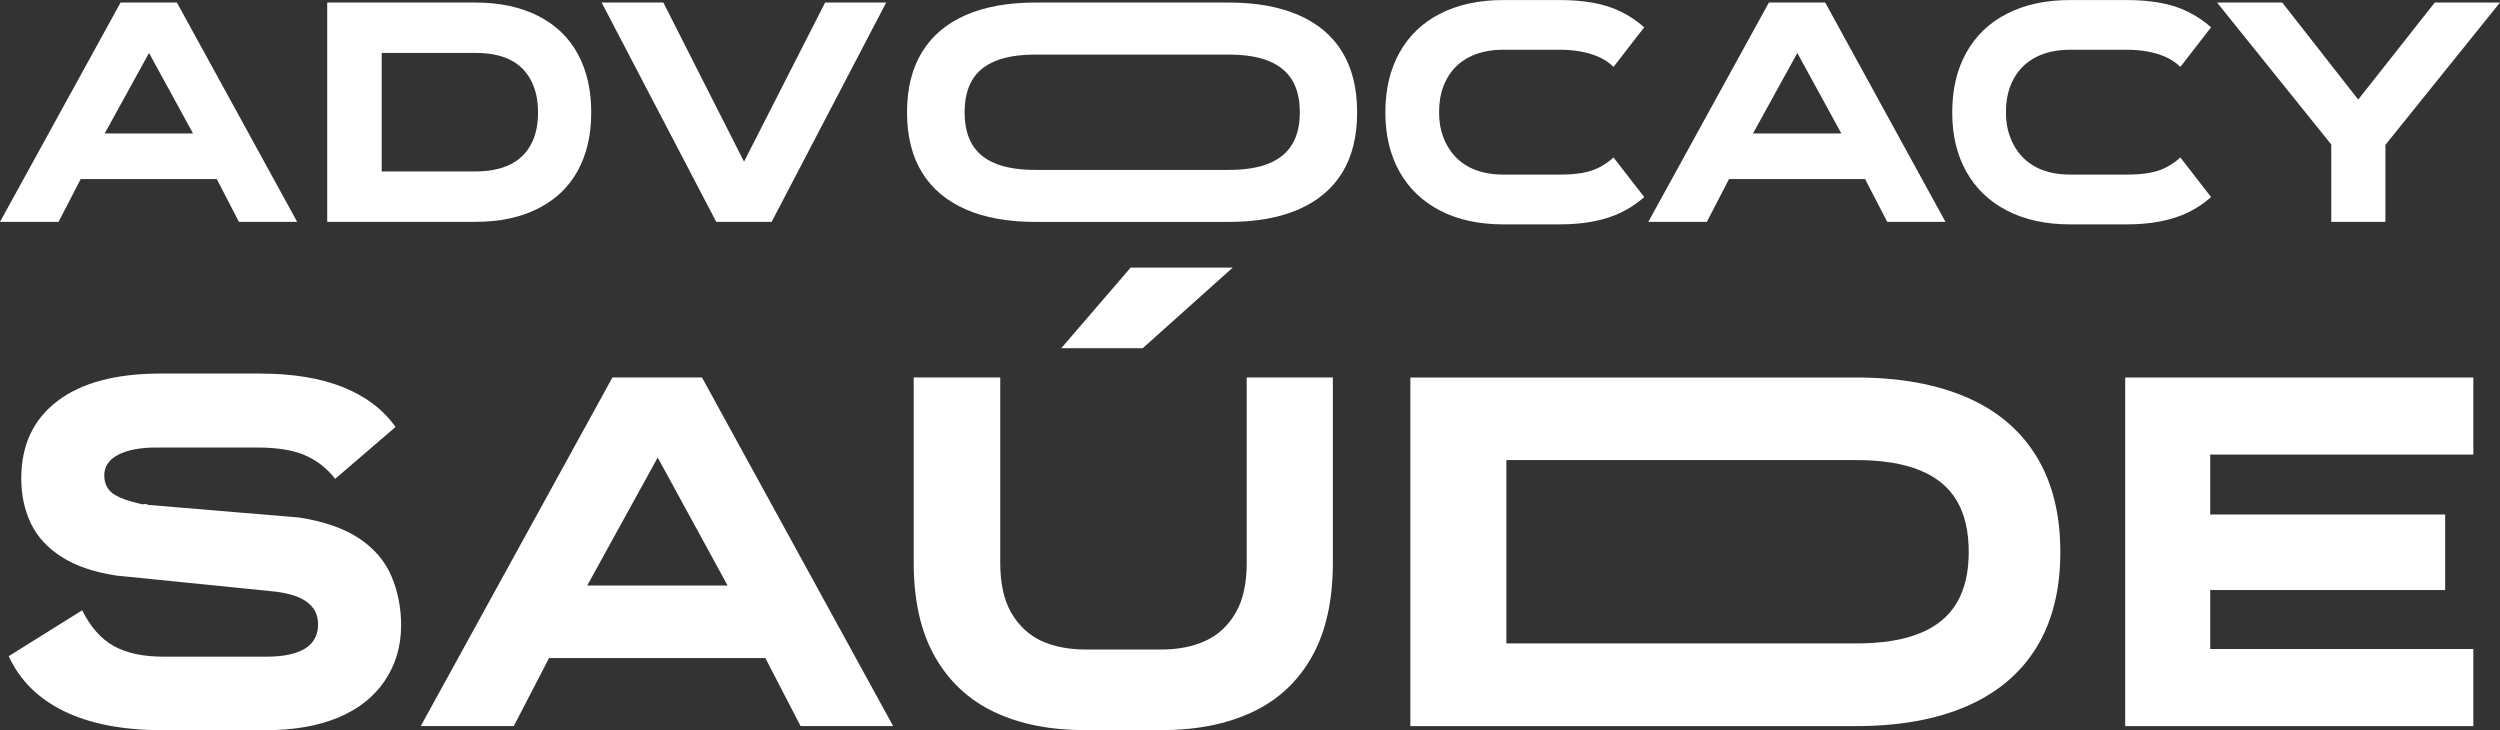
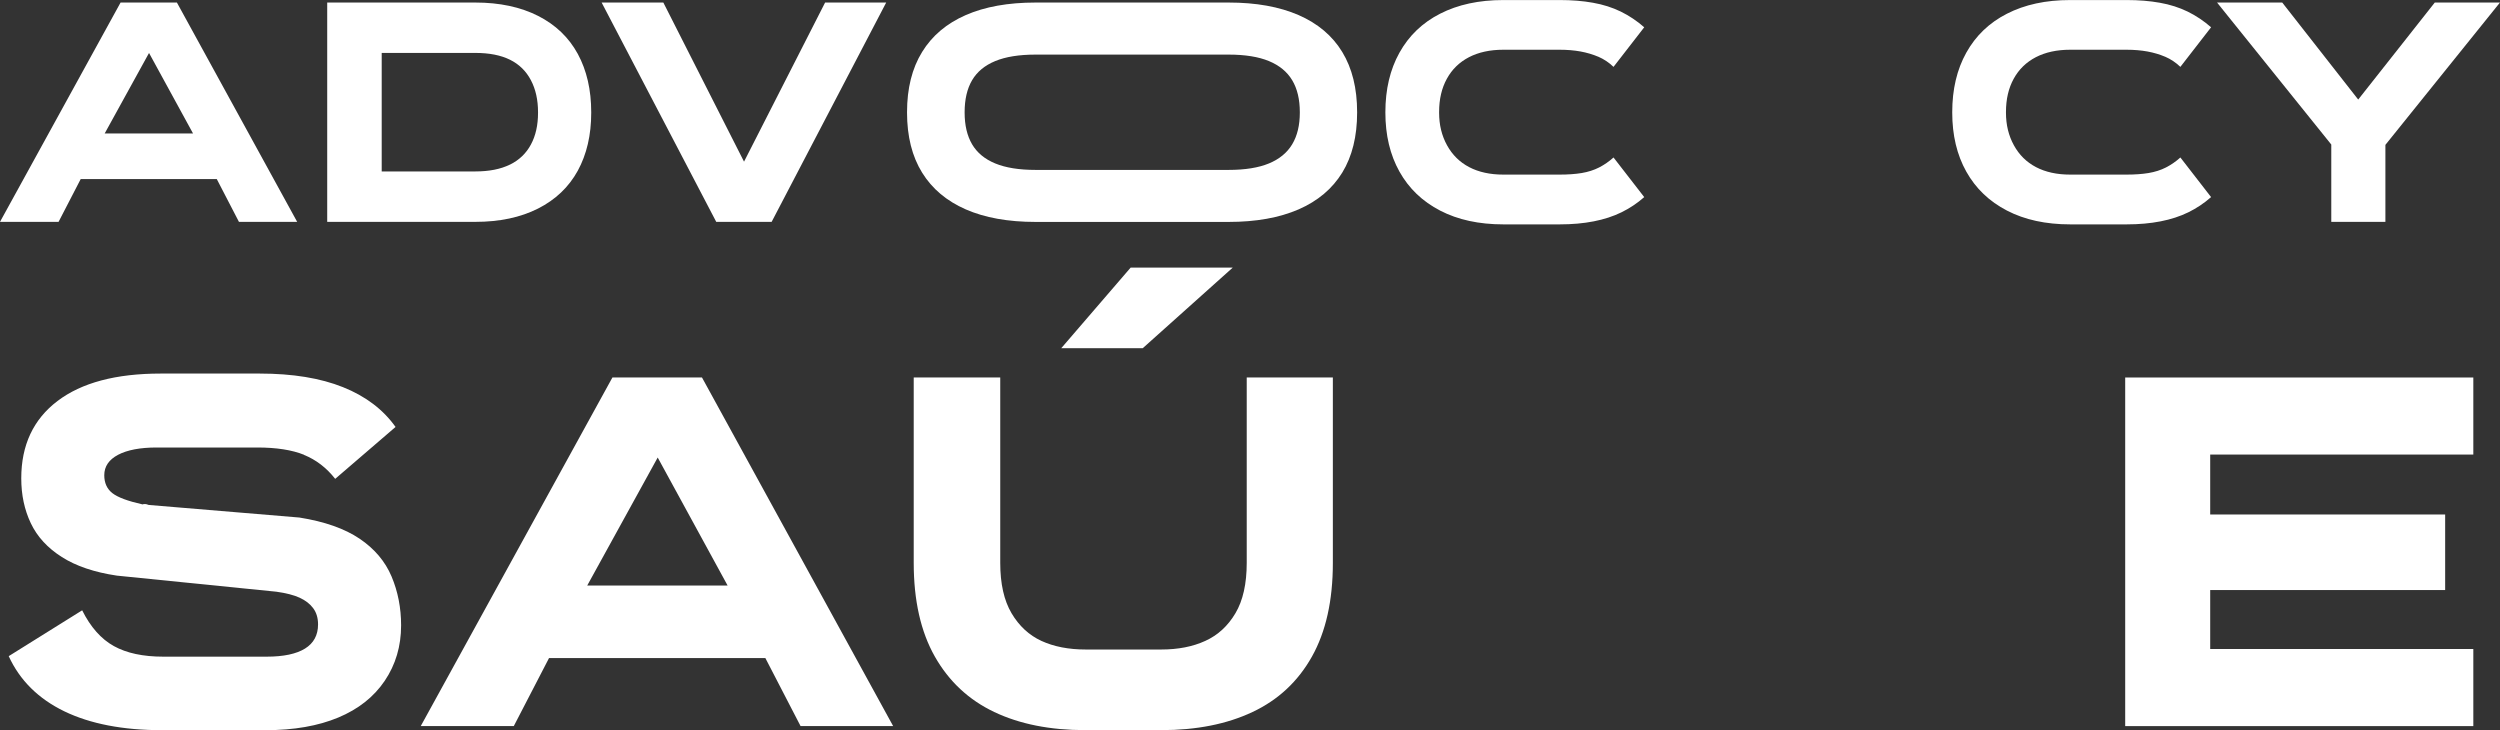
<svg xmlns="http://www.w3.org/2000/svg" width="113" height="33" viewBox="0 0 113 33" fill="none">
  <rect x="0" y="0" width="113" height="33" fill="#333333" stroke="none" />
  <g clip-path="url(#clip0_117_81)">
    <path d="M10.8 10.028L9.799 8.095H3.647L2.647 10.028H0L5.45 0.115H7.996L13.432 10.028H10.8ZM4.734 6.032H8.725L6.736 2.394L4.732 6.032H4.734Z" fill="white" />
    <path d="M24.319 0.717C25.111 1.118 25.71 1.692 26.116 2.436C26.52 3.181 26.723 4.059 26.723 5.072V5.101C26.723 6.104 26.52 6.976 26.116 7.716C25.71 8.456 25.111 9.026 24.319 9.427C23.528 9.827 22.584 10.028 21.486 10.028H14.79V0.115H21.486C22.584 0.115 23.528 0.317 24.319 0.717ZM23.046 7.443C23.465 7.238 23.783 6.934 23.997 6.533C24.213 6.133 24.319 5.655 24.319 5.101V5.072C24.319 4.518 24.213 4.036 23.997 3.625C23.781 3.214 23.467 2.906 23.053 2.701C22.638 2.495 22.115 2.392 21.486 2.392H17.253V7.749H21.486C22.106 7.749 22.625 7.647 23.046 7.441V7.443Z" fill="white" />
    <path d="M37.295 0.115H40.056L34.878 10.028H32.374L27.194 0.115H29.983L33.63 7.307L37.295 0.115Z" fill="white" />
    <path d="M58.695 0.681C59.562 1.059 60.222 1.614 60.67 2.35C61.118 3.086 61.342 3.992 61.342 5.072V5.087C61.342 6.166 61.118 7.07 60.67 7.802C60.222 8.531 59.564 9.087 58.695 9.465C57.826 9.842 56.773 10.031 55.534 10.031H46.807C45.567 10.031 44.516 9.842 43.654 9.465C42.791 9.087 42.131 8.534 41.679 7.802C41.227 7.072 40.998 6.166 40.998 5.087V5.072C40.998 3.992 41.225 3.086 41.679 2.35C42.131 1.614 42.789 1.059 43.654 0.681C44.516 0.304 45.567 0.115 46.807 0.115H55.534C56.773 0.115 57.826 0.304 58.695 0.681ZM57.357 7.387C57.828 7.192 58.18 6.902 58.408 6.521C58.637 6.139 58.752 5.661 58.752 5.089V5.074C58.752 4.491 58.637 4.009 58.408 3.627C58.18 3.246 57.828 2.956 57.357 2.761C56.886 2.566 56.277 2.468 55.534 2.468H46.807C46.063 2.468 45.454 2.566 44.983 2.761C44.51 2.956 44.162 3.246 43.938 3.627C43.714 4.009 43.601 4.491 43.601 5.074V5.089C43.601 5.661 43.714 6.139 43.938 6.521C44.162 6.902 44.51 7.192 44.983 7.387C45.454 7.582 46.063 7.68 46.807 7.68H55.534C56.277 7.68 56.886 7.582 57.357 7.387Z" fill="white" />
    <path d="M72.242 2.564C71.993 2.459 71.727 2.38 71.44 2.327C71.153 2.275 70.839 2.248 70.496 2.248H67.95C67.349 2.248 66.832 2.361 66.398 2.585C65.965 2.81 65.63 3.135 65.398 3.56C65.163 3.986 65.048 4.485 65.048 5.057V5.099C65.048 5.644 65.167 6.133 65.406 6.567C65.645 7.001 65.978 7.33 66.407 7.554C66.836 7.779 67.351 7.892 67.952 7.892H70.498C70.871 7.892 71.202 7.869 71.493 7.821C71.784 7.772 72.045 7.689 72.28 7.569C72.512 7.45 72.73 7.299 72.931 7.118L74.319 8.909C74.005 9.186 73.662 9.414 73.289 9.597C72.916 9.779 72.5 9.915 72.037 10.005C71.574 10.096 71.061 10.142 70.5 10.142H67.954C66.849 10.142 65.894 9.934 65.094 9.519C64.292 9.104 63.681 8.517 63.256 7.758C62.831 6.999 62.619 6.108 62.619 5.087V5.072C62.619 4.04 62.831 3.143 63.256 2.38C63.681 1.617 64.292 1.027 65.094 0.619C65.896 0.208 66.849 0.002 67.954 0.002H70.5C71.045 0.002 71.545 0.042 72.001 0.124C72.46 0.205 72.879 0.338 73.26 0.524C73.641 0.711 73.995 0.948 74.319 1.233L72.931 3.023C72.722 2.822 72.493 2.671 72.244 2.564H72.242Z" fill="white" />
-     <path d="M85.303 10.028L84.302 8.095H78.151L77.15 10.028H74.504L79.954 0.115H82.5L87.935 10.028H85.303ZM79.238 6.032H83.228L81.239 2.394L79.236 6.032H79.238Z" fill="white" />
    <path d="M97.864 2.564C97.615 2.459 97.349 2.38 97.062 2.327C96.775 2.275 96.461 2.248 96.118 2.248H93.572C92.971 2.248 92.454 2.361 92.02 2.585C91.587 2.81 91.252 3.135 91.019 3.56C90.785 3.986 90.67 4.485 90.67 5.057V5.099C90.67 5.644 90.789 6.133 91.028 6.567C91.266 7.001 91.599 7.33 92.028 7.554C92.458 7.779 92.973 7.892 93.574 7.892H96.12C96.493 7.892 96.823 7.869 97.114 7.821C97.405 7.772 97.667 7.689 97.902 7.569C98.134 7.45 98.352 7.299 98.553 7.118L99.941 8.909C99.627 9.186 99.284 9.414 98.911 9.597C98.538 9.779 98.121 9.915 97.659 10.005C97.196 10.096 96.683 10.142 96.122 10.142H93.576C92.47 10.142 91.516 9.934 90.716 9.519C89.914 9.104 89.302 8.517 88.877 7.758C88.452 6.999 88.241 6.108 88.241 5.087V5.072C88.241 4.04 88.452 3.143 88.877 2.38C89.302 1.617 89.914 1.027 90.716 0.619C91.518 0.208 92.47 0.002 93.576 0.002H96.122C96.666 0.002 97.167 0.042 97.623 0.124C98.082 0.205 98.5 0.338 98.882 0.524C99.263 0.711 99.616 0.948 99.941 1.233L98.553 3.023C98.343 2.822 98.115 2.671 97.866 2.564H97.864Z" fill="white" />
    <path d="M110.052 0.115H112.998L107.82 6.548V10.028H105.374V6.533L100.211 0.115H103.157L106.591 4.5L110.052 0.115Z" fill="white" />
    <path d="M13.742 20.556C13.195 20.336 12.492 20.227 11.627 20.227H7.079C6.336 20.227 5.756 20.338 5.339 20.556C4.923 20.776 4.713 21.084 4.713 21.479C4.713 21.829 4.835 22.097 5.077 22.288C5.32 22.479 5.775 22.649 6.443 22.799C6.518 22.77 6.61 22.776 6.715 22.823L13.536 23.393C14.673 23.575 15.58 23.894 16.254 24.349C16.928 24.804 17.41 25.374 17.699 26.058C17.986 26.741 18.13 27.477 18.13 28.266C18.13 29.207 17.883 30.041 17.391 30.771C16.899 31.501 16.198 32.054 15.287 32.434C14.378 32.813 13.285 33.004 12.012 33.004H7.328C5.555 33.004 4.081 32.719 2.906 32.151C1.732 31.581 0.894 30.75 0.394 29.658L3.714 27.586C4.093 28.345 4.571 28.884 5.147 29.203C5.722 29.522 6.466 29.681 7.374 29.681H12.058C12.816 29.681 13.392 29.559 13.786 29.316C14.179 29.073 14.376 28.708 14.376 28.224C14.376 27.936 14.305 27.693 14.16 27.496C14.016 27.299 13.811 27.14 13.547 27.018C13.281 26.896 12.929 26.806 12.489 26.745L5.281 26.018C4.265 25.867 3.434 25.586 2.791 25.175C2.146 24.764 1.681 24.257 1.392 23.649C1.103 23.041 0.961 22.366 0.961 21.621C0.961 20.118 1.508 18.954 2.598 18.126C3.689 17.298 5.243 16.885 7.259 16.885H11.74C13.226 16.885 14.481 17.09 15.502 17.499C16.526 17.908 17.318 18.51 17.879 19.298L15.151 21.644C14.757 21.143 14.286 20.782 13.742 20.562V20.556Z" fill="white" />
    <path d="M36.185 32.818L34.594 29.744H24.816L23.224 32.818H19.018L27.682 17.061H31.729L40.37 32.818H36.187H36.185ZM26.543 26.465H32.887L29.728 20.68L26.543 26.465Z" fill="white" />
    <path d="M56.356 17.061H60.245V25.441C60.245 27.142 59.931 28.553 59.3 29.677C58.67 30.801 57.776 31.635 56.616 32.182C55.456 32.73 54.081 33.002 52.489 33.002H49.056C47.464 33.002 46.091 32.73 44.939 32.182C43.788 31.635 42.893 30.801 42.255 29.677C41.618 28.553 41.3 27.142 41.3 25.441V17.061H45.211V25.441C45.211 26.383 45.381 27.142 45.722 27.718C46.063 28.295 46.514 28.712 47.075 28.97C47.636 29.228 48.304 29.358 49.076 29.358H52.487C53.245 29.358 53.909 29.23 54.476 28.97C55.046 28.712 55.5 28.295 55.842 27.718C56.183 27.142 56.352 26.383 56.352 25.441V17.061H56.356ZM51.103 12.096H55.72L51.65 15.74H47.967L51.105 12.096H51.103Z" fill="white" />
-     <path d="M88.896 17.96C90.276 18.56 91.325 19.449 92.045 20.625C92.766 21.802 93.126 23.24 93.126 24.94V24.963C93.126 26.664 92.766 28.098 92.045 29.268C91.325 30.438 90.276 31.32 88.896 31.92C87.516 32.52 85.85 32.82 83.894 32.82H63.748V17.063H83.894C85.85 17.063 87.516 17.363 88.896 17.962V17.96ZM86.792 28.618C87.544 28.308 88.096 27.848 88.452 27.24C88.808 26.632 88.986 25.873 88.986 24.963V24.94C88.986 24.016 88.808 23.248 88.452 22.64C88.096 22.032 87.544 21.573 86.792 21.263C86.042 20.952 85.075 20.795 83.892 20.795H68.088V29.083H83.892C85.075 29.083 86.04 28.928 86.792 28.616V28.618Z" fill="white" />
    <path d="M111.794 20.546H99.901V23.255H110.521V26.67H99.901V29.335H111.794V32.82H96.059V17.063H111.794V20.548V20.546Z" fill="white" />
  </g>
  <defs>
    <clipPath id="clip0_117_81">
      <rect width="113" height="33" fill="white" />
    </clipPath>
  </defs>
</svg>